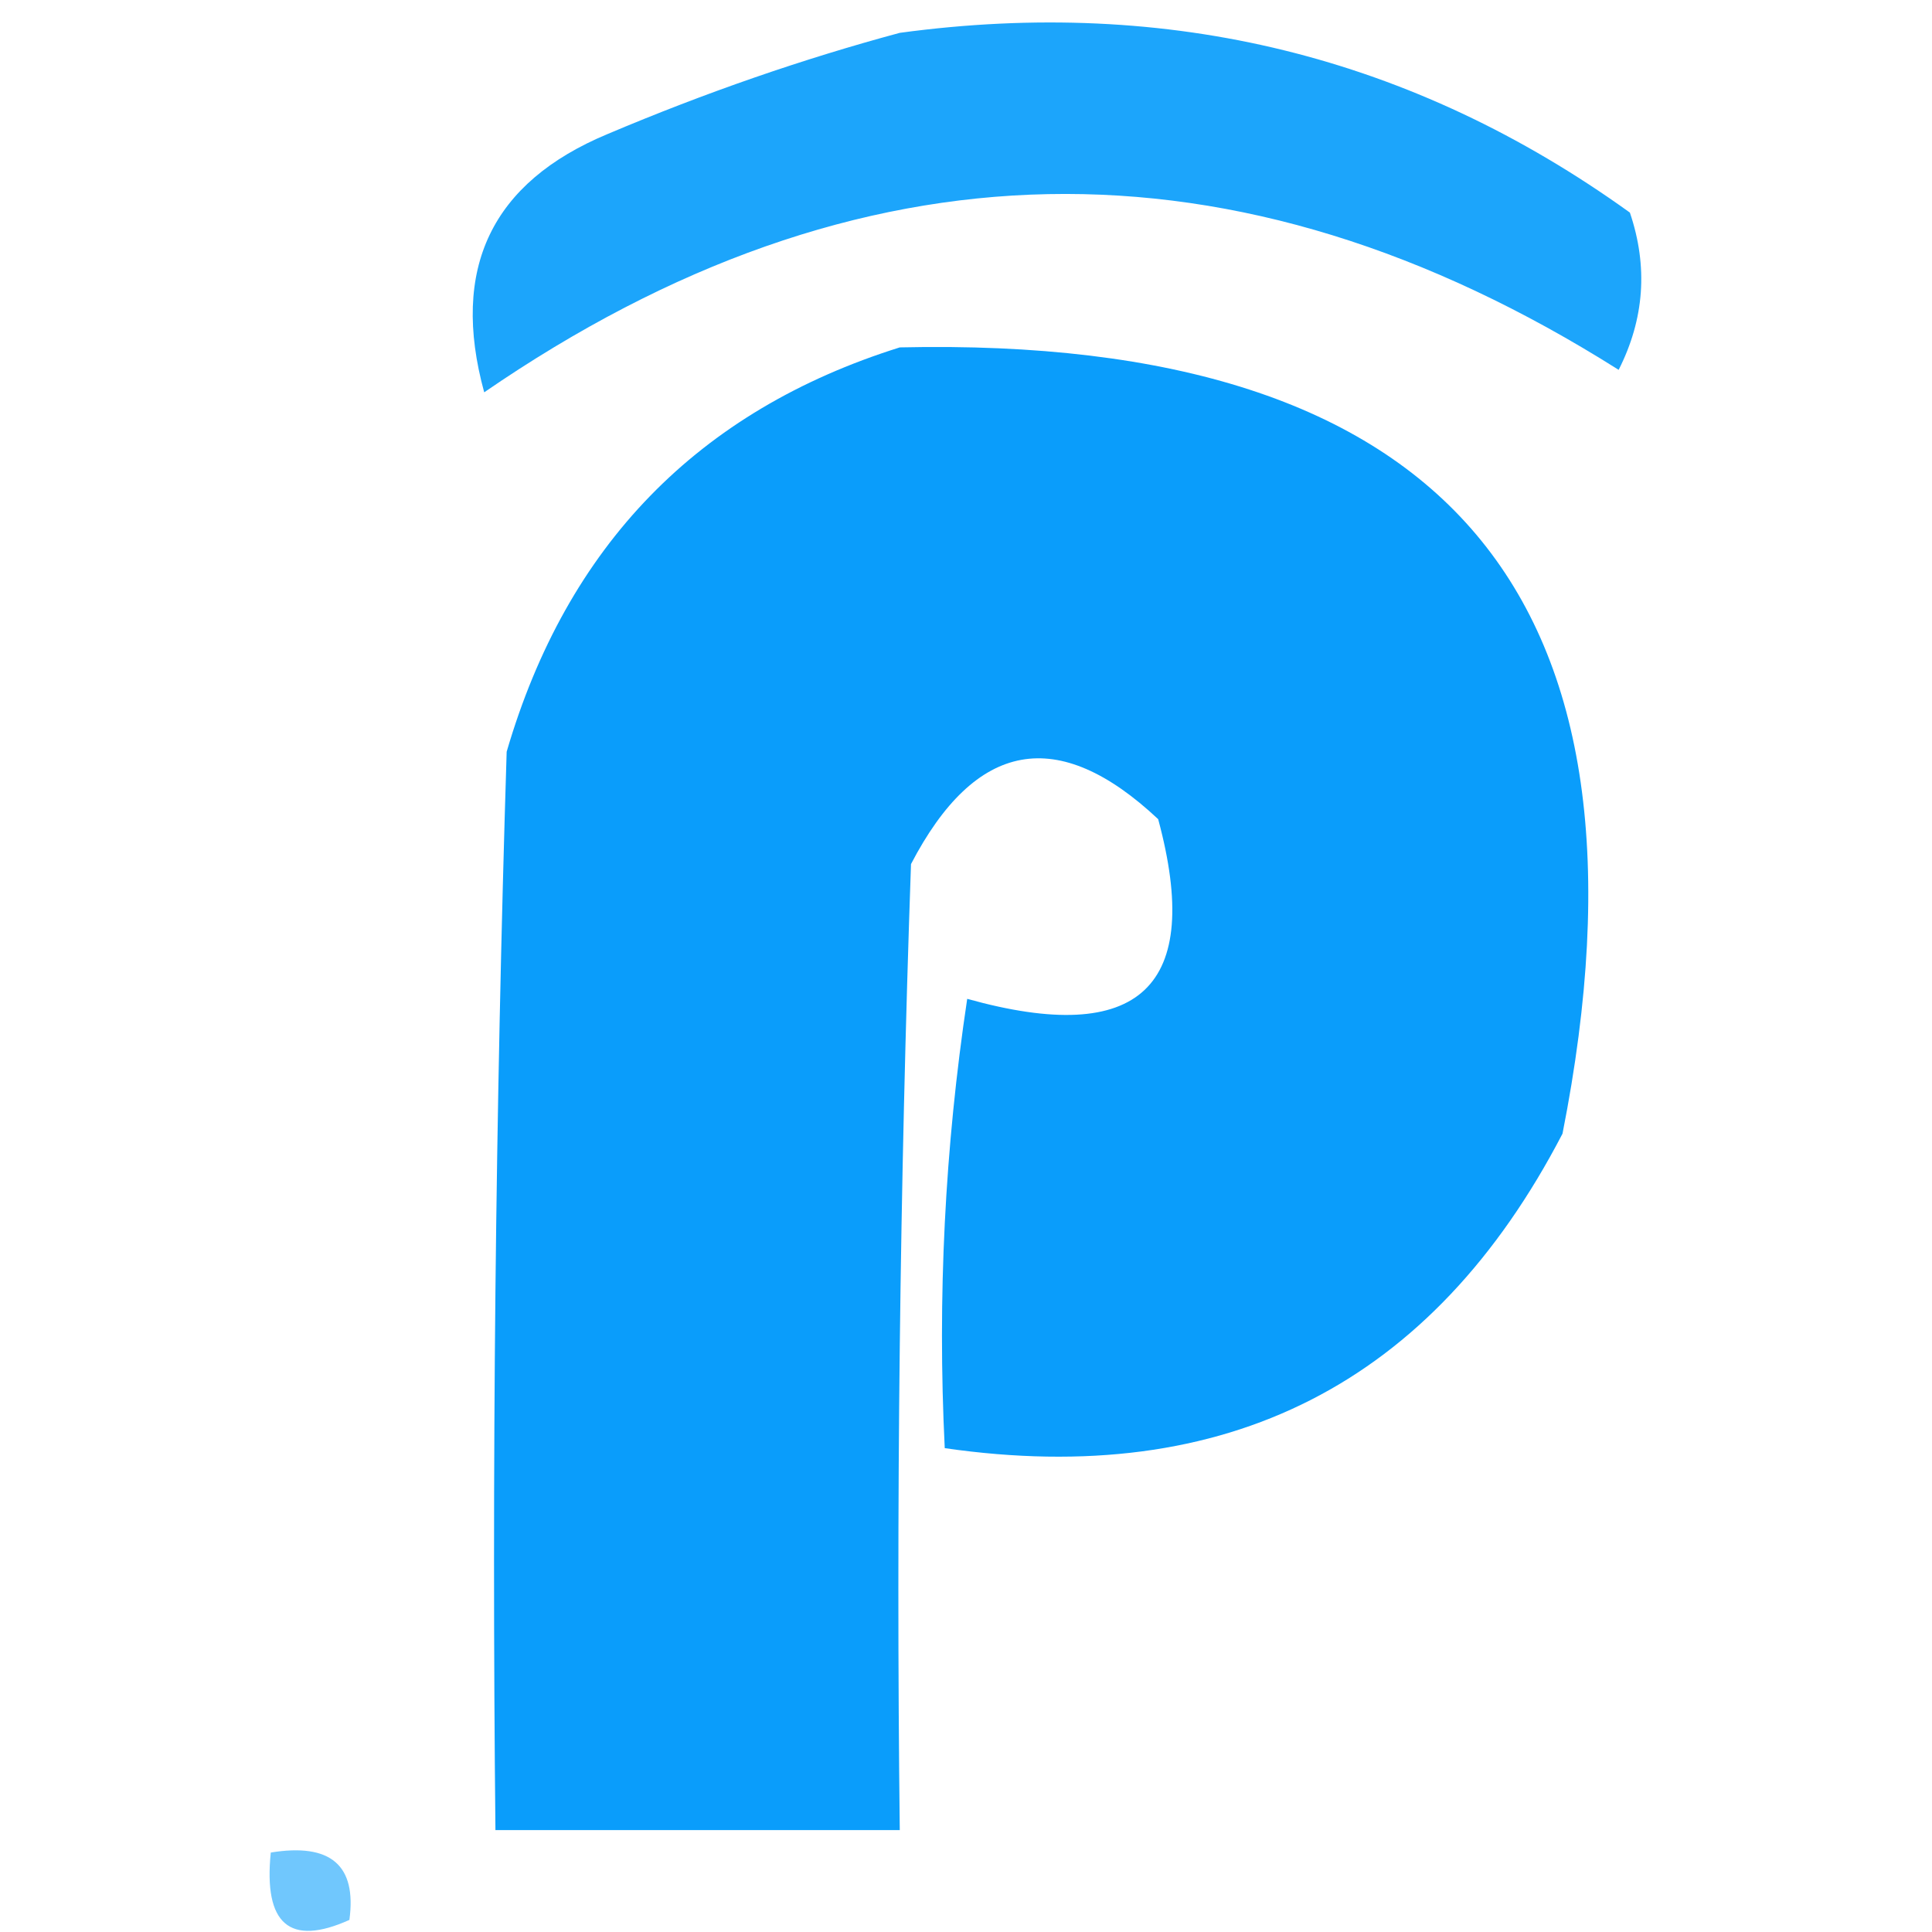
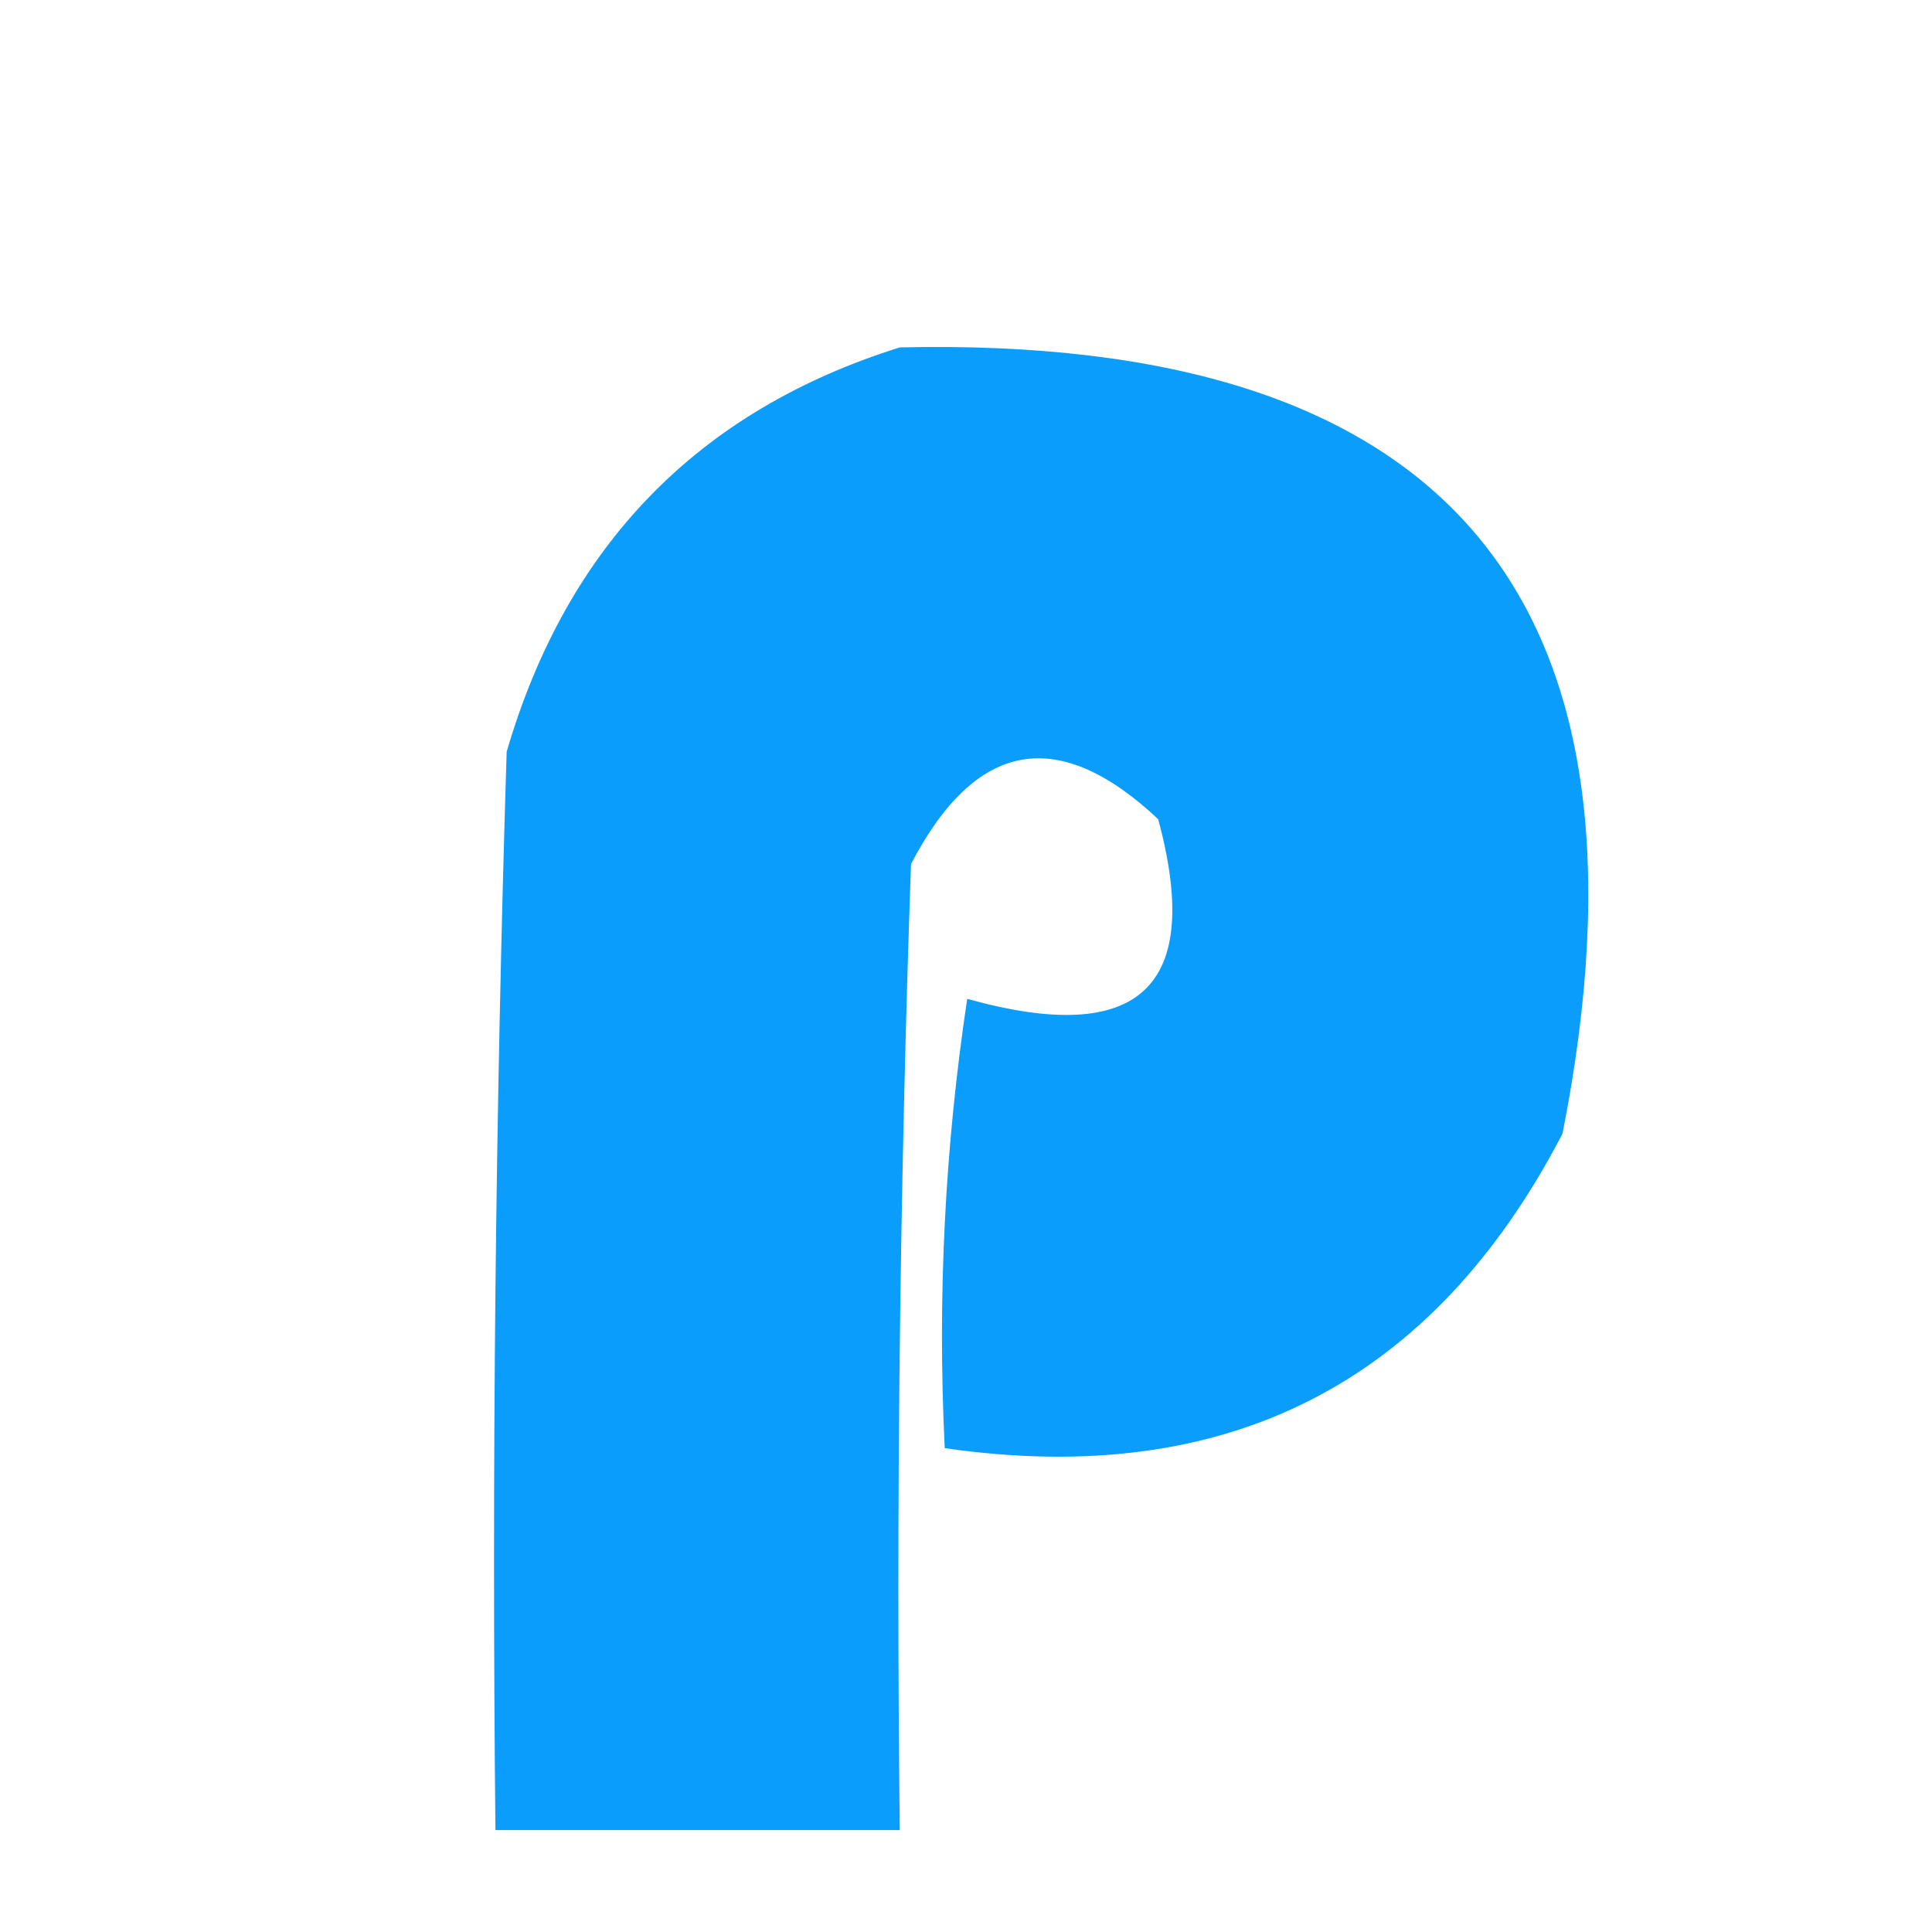
<svg xmlns="http://www.w3.org/2000/svg" width="32" height="32" viewBox="0 0 32 32" fill="none">
-   <path opacity="0.895" fill-rule="evenodd" clip-rule="evenodd" d="M14.903 0.544C19.365 -0.061 23.396 0.931 26.996 3.521C27.299 4.415 27.237 5.283 26.81 6.126C20.471 2.121 14.207 2.245 8.02 6.498C7.458 4.447 8.14 3.021 10.066 2.219C11.683 1.535 13.295 0.977 14.903 0.544Z" fill="#039BFB" />
  <path opacity="0.959" fill-rule="evenodd" clip-rule="evenodd" d="M14.903 5.754C23.977 5.549 27.636 9.89 25.88 18.777C23.726 22.924 20.315 24.66 15.648 23.986C15.525 21.493 15.649 19.013 16.02 16.544C18.88 17.342 19.934 16.35 19.183 13.568C17.523 12.01 16.159 12.258 15.089 14.312C14.903 19.644 14.841 24.977 14.903 30.312C12.671 30.312 10.438 30.312 8.206 30.312C8.144 24.357 8.206 18.404 8.392 12.451C9.39 9.035 11.561 6.802 14.903 5.754Z" fill="#0099FB" />
-   <path opacity="0.56" fill-rule="evenodd" clip-rule="evenodd" d="M4.485 30.684C5.477 30.522 5.911 30.894 5.787 31.8C4.798 32.244 4.364 31.872 4.485 30.684Z" fill="#009BFC" />
</svg>